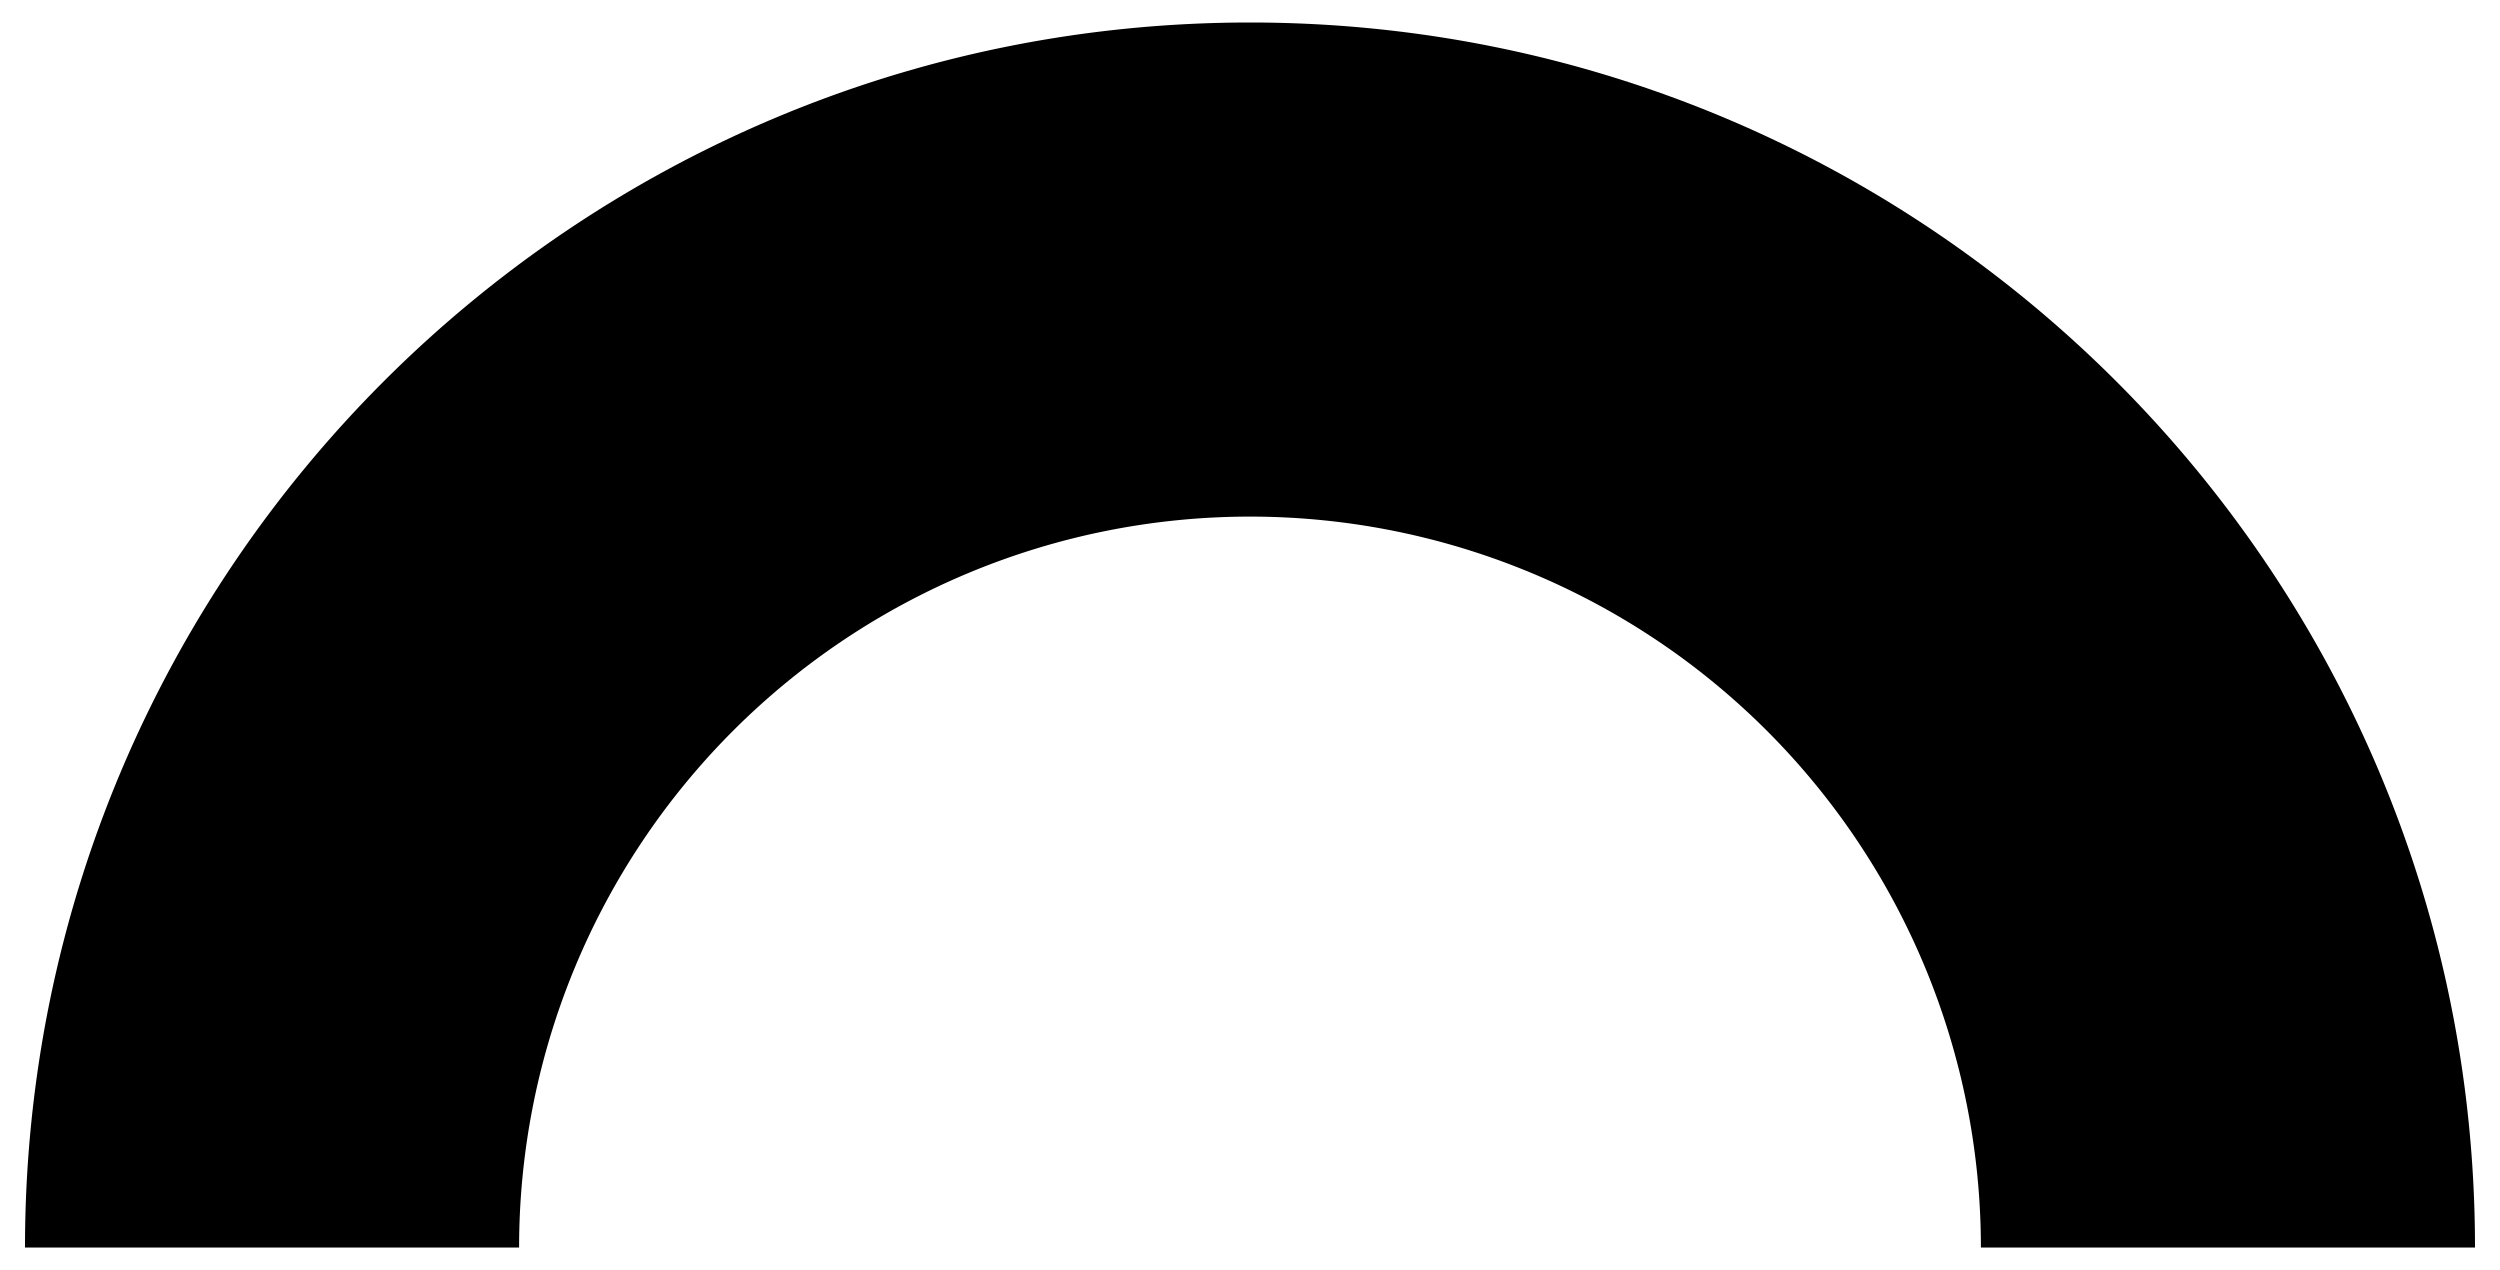
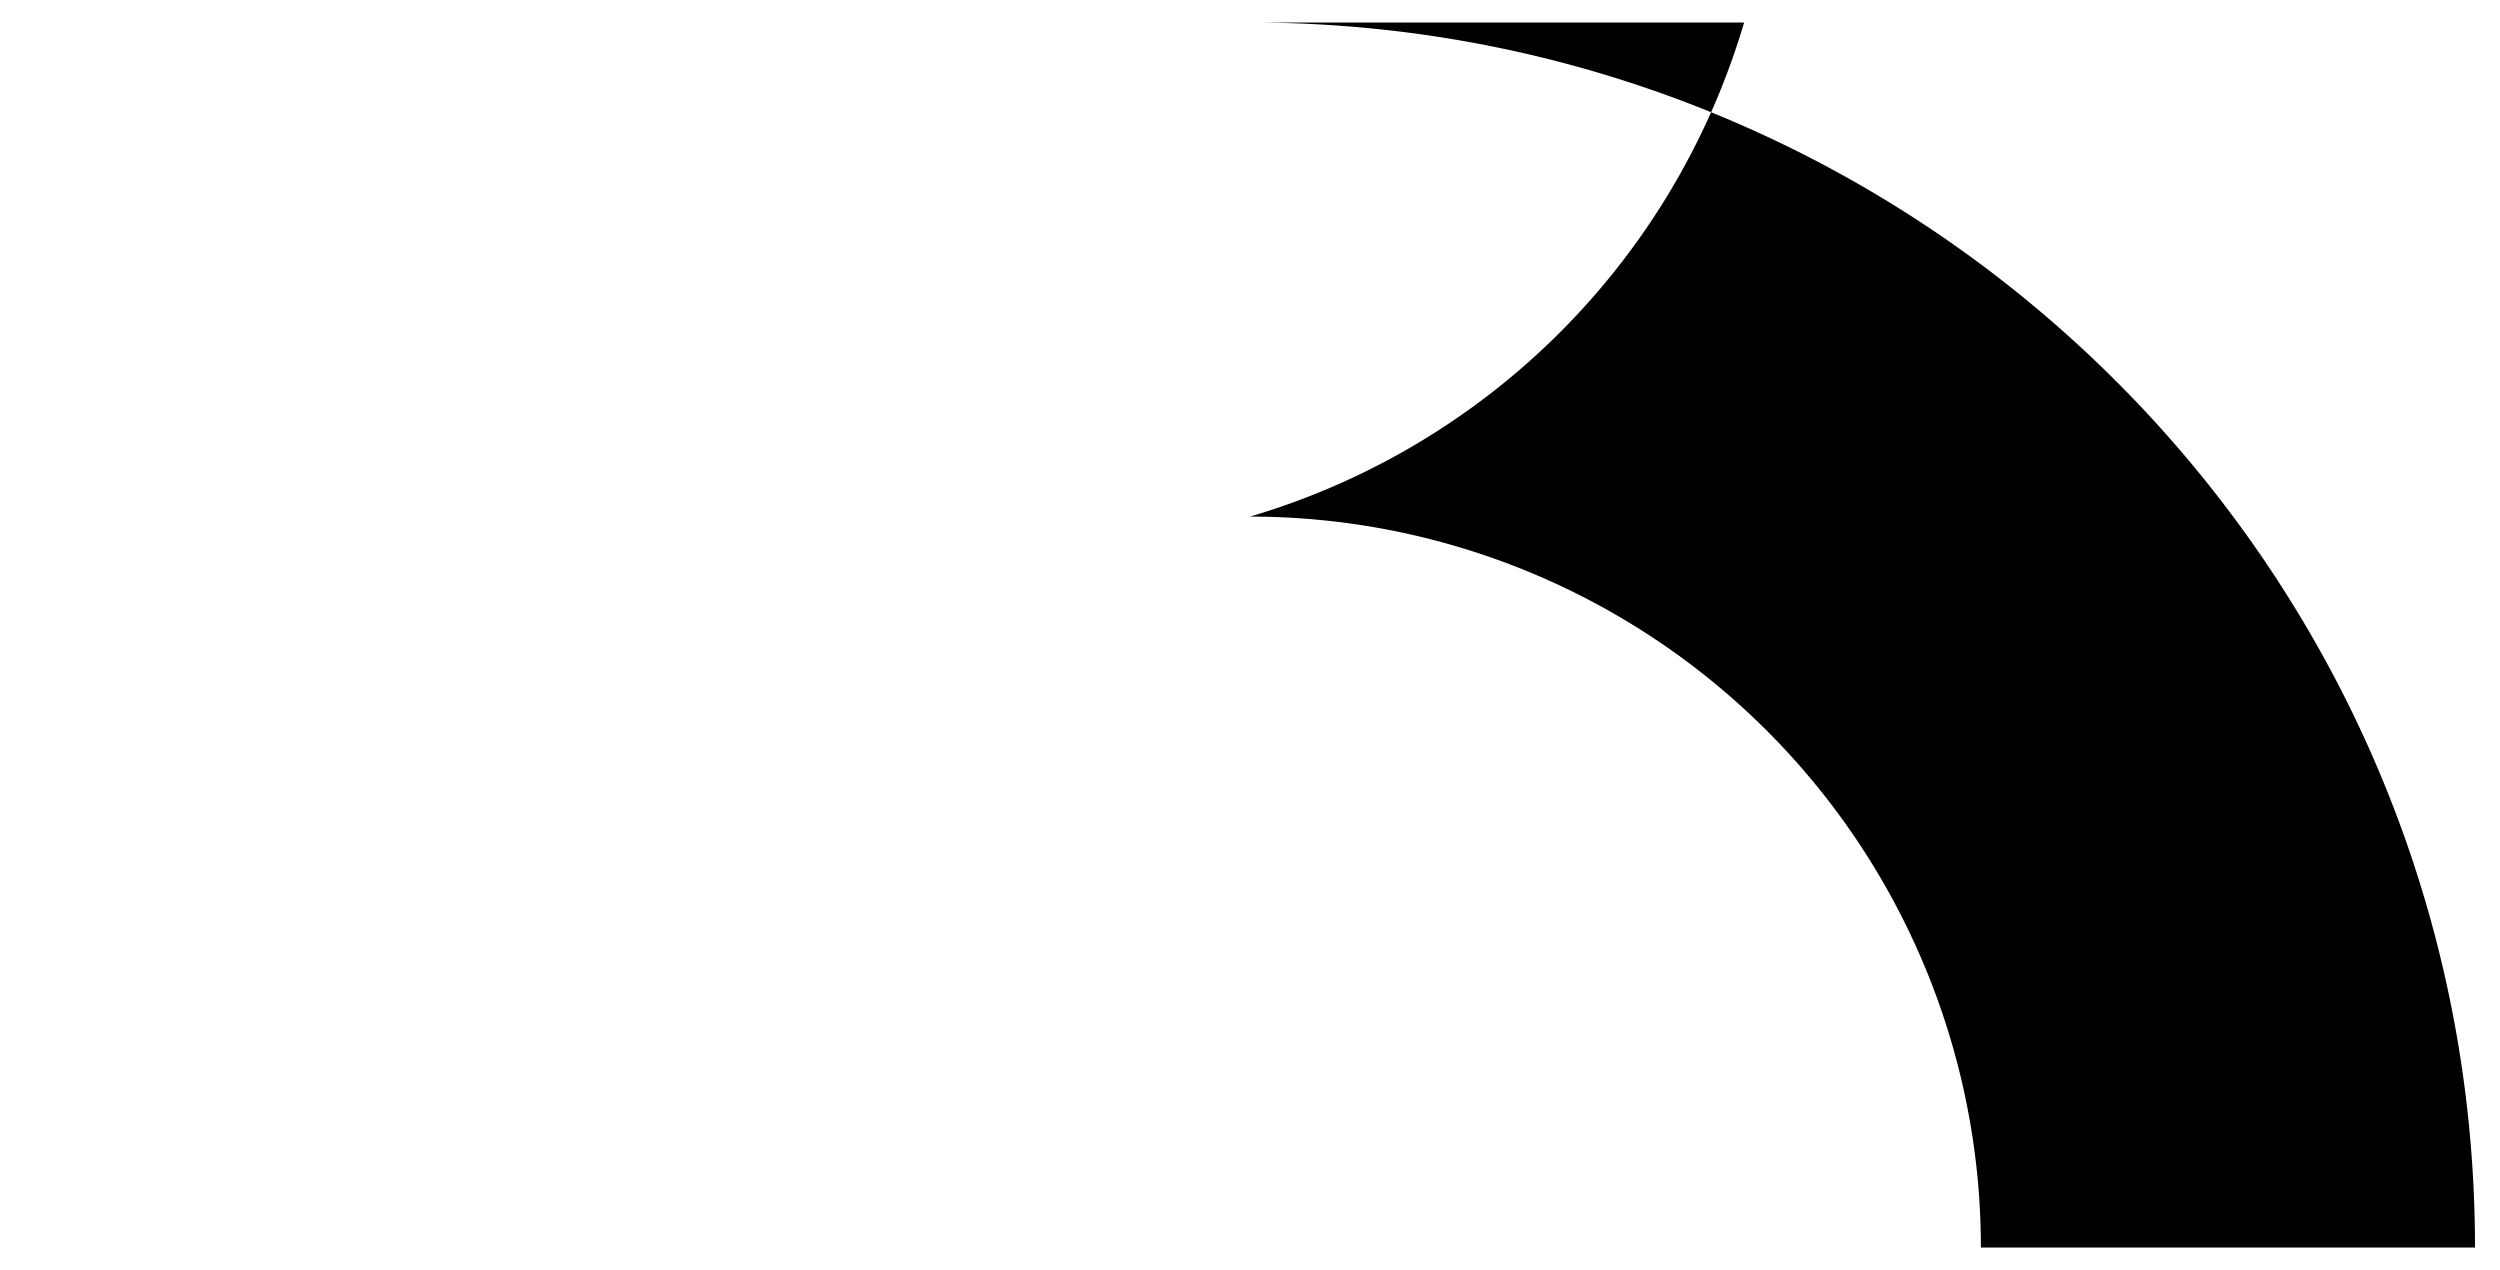
<svg xmlns="http://www.w3.org/2000/svg" id="Layer_1" data-name="Layer 1" viewBox="0 0 500 254">
  <title>Arch</title>
-   <path d="M250,103.32A146.18,146.18,0,0,1,396.18,249.5H495c0-135.31-109.69-245-245-245S5,114.19,5,249.5h98.82A146.18,146.18,0,0,1,250,103.32Z" />
+   <path d="M250,103.32A146.18,146.18,0,0,1,396.18,249.5H495c0-135.31-109.69-245-245-245h98.82A146.18,146.18,0,0,1,250,103.32Z" />
</svg>